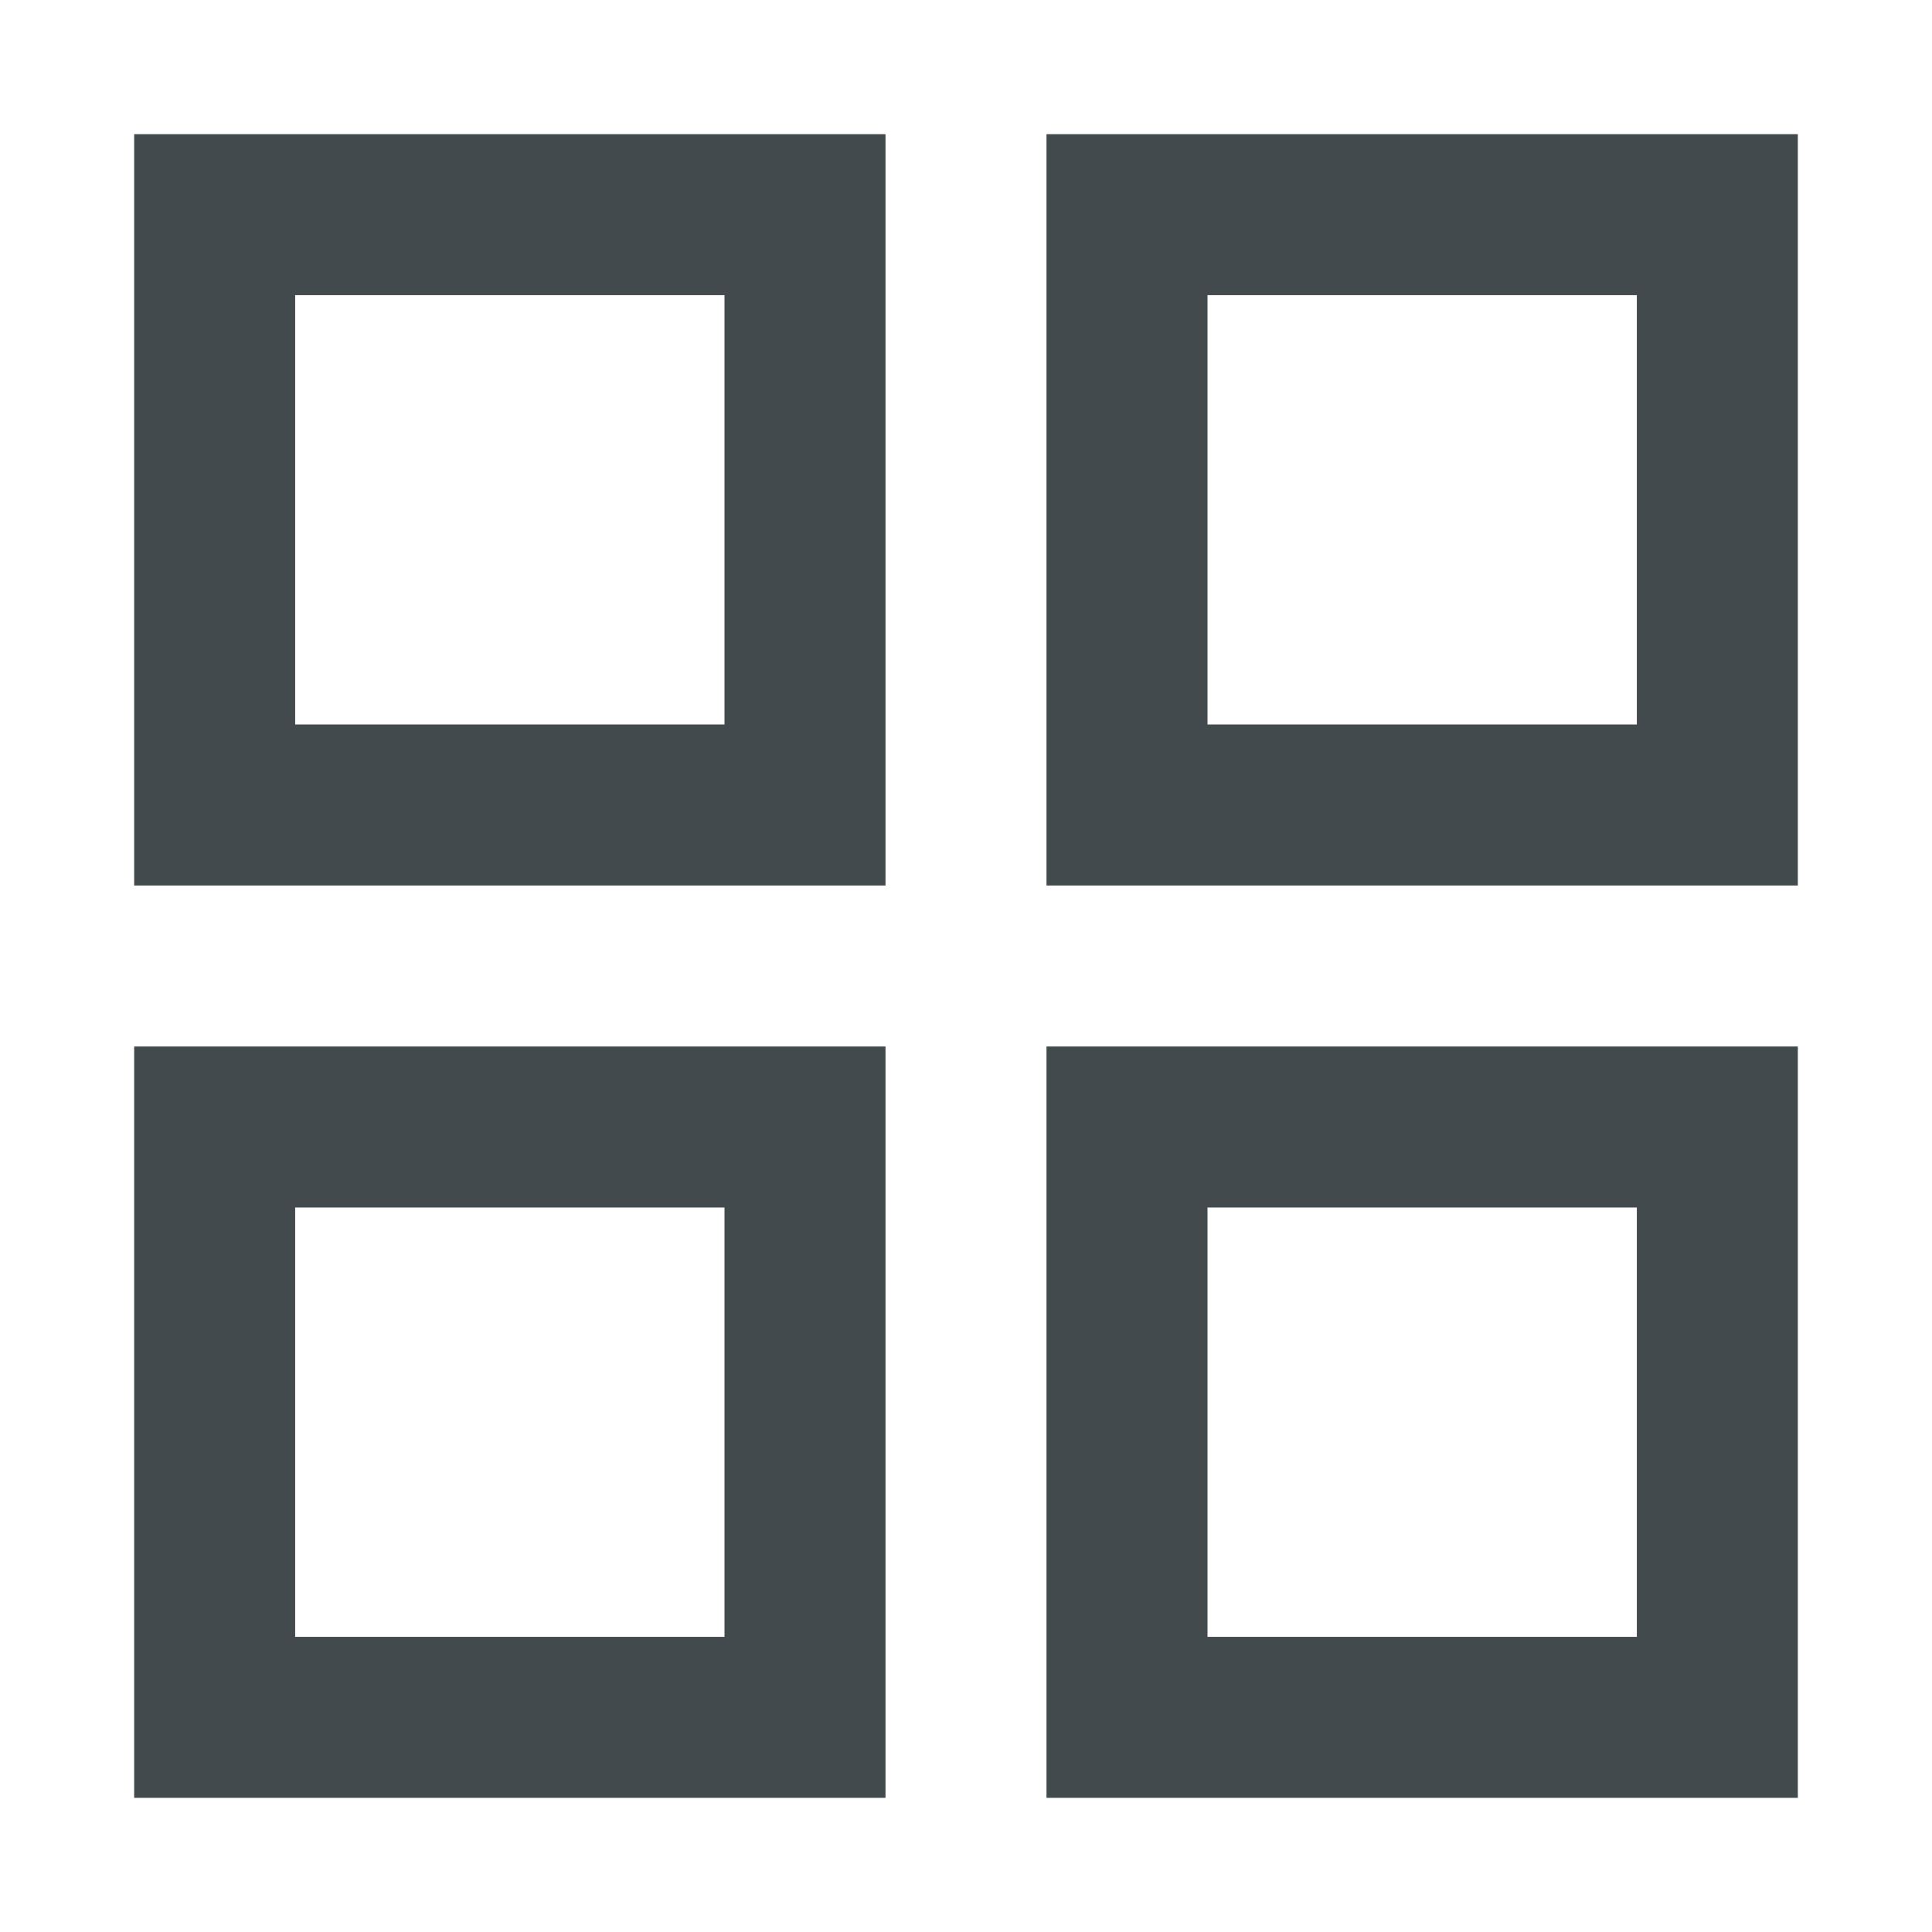
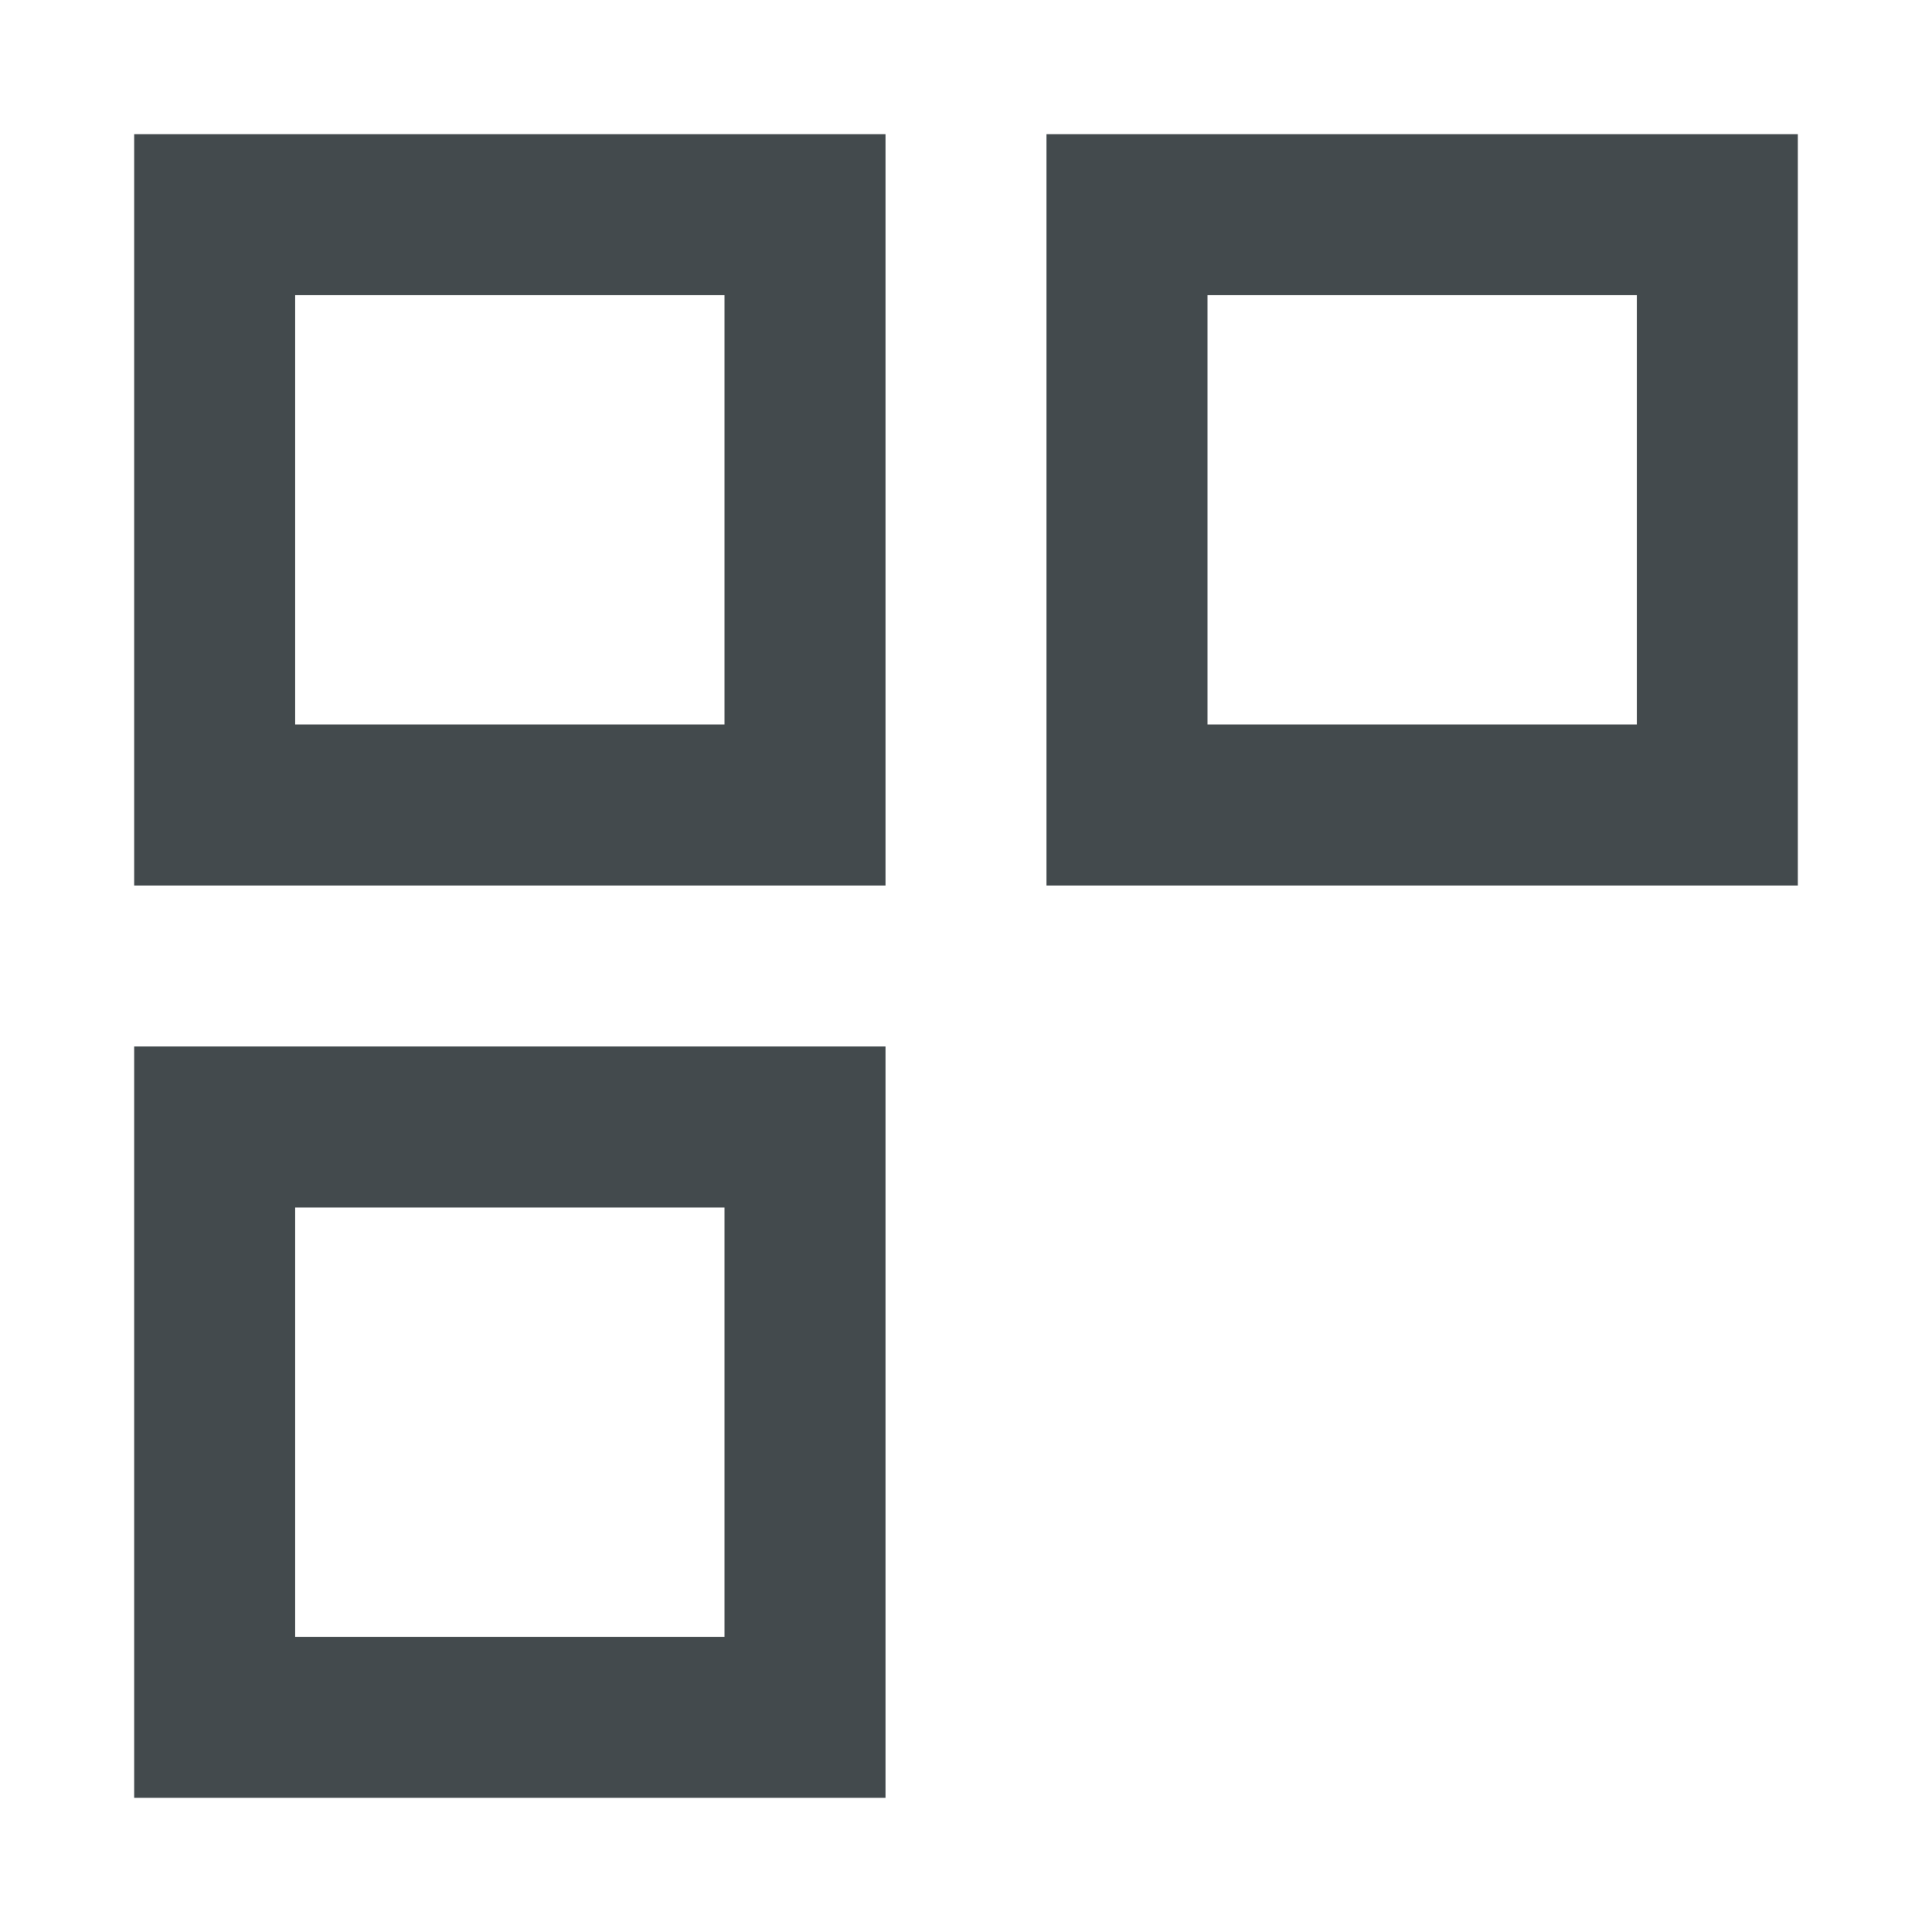
<svg xmlns="http://www.w3.org/2000/svg" width="18" height="18" viewBox="0 0 18 18" fill="none">
  <rect x="2" y="2" width="5.5" height="5.5" stroke="#434A4D" stroke-width="1.5" />
  <rect x="2" y="10.5" width="5.5" height="5.5" stroke="#434A4D" stroke-width="1.5" />
  <rect x="10.5" y="2" width="5.5" height="5.5" stroke="#434A4D" stroke-width="1.5" />
-   <rect x="10.5" y="10.5" width="5.5" height="5.5" stroke="#434A4D" stroke-width="1.5" />
</svg>